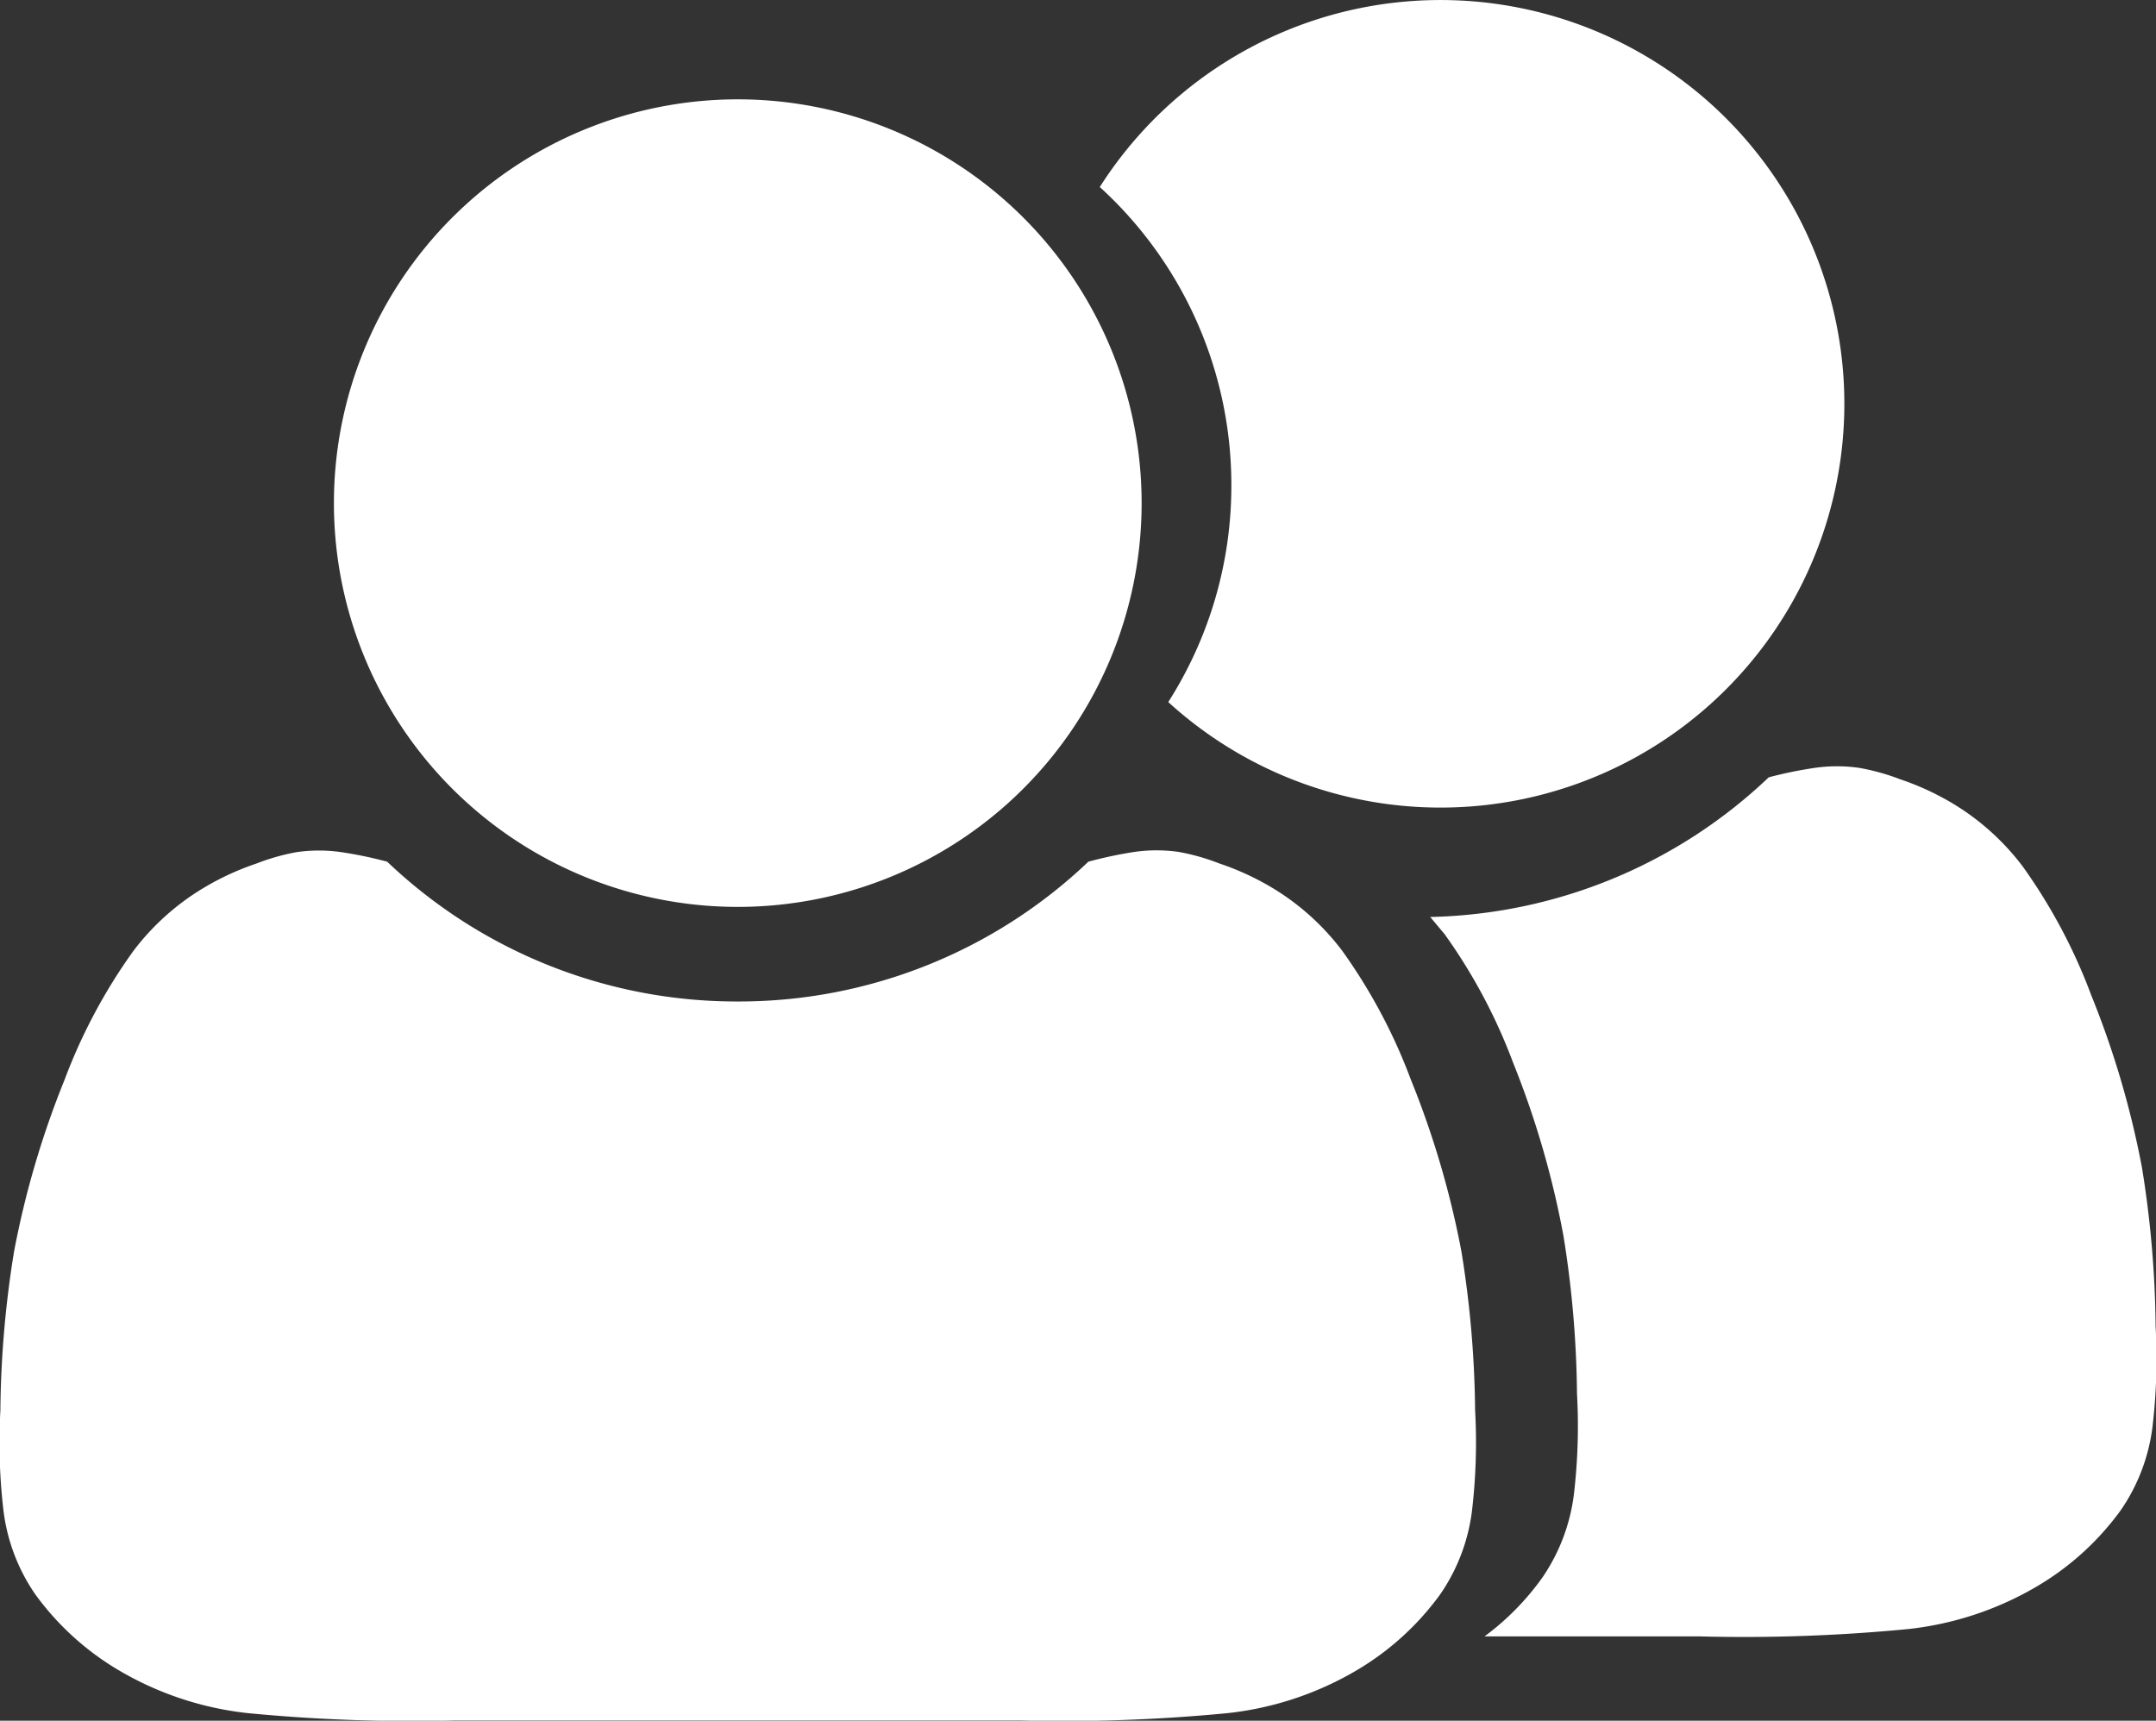
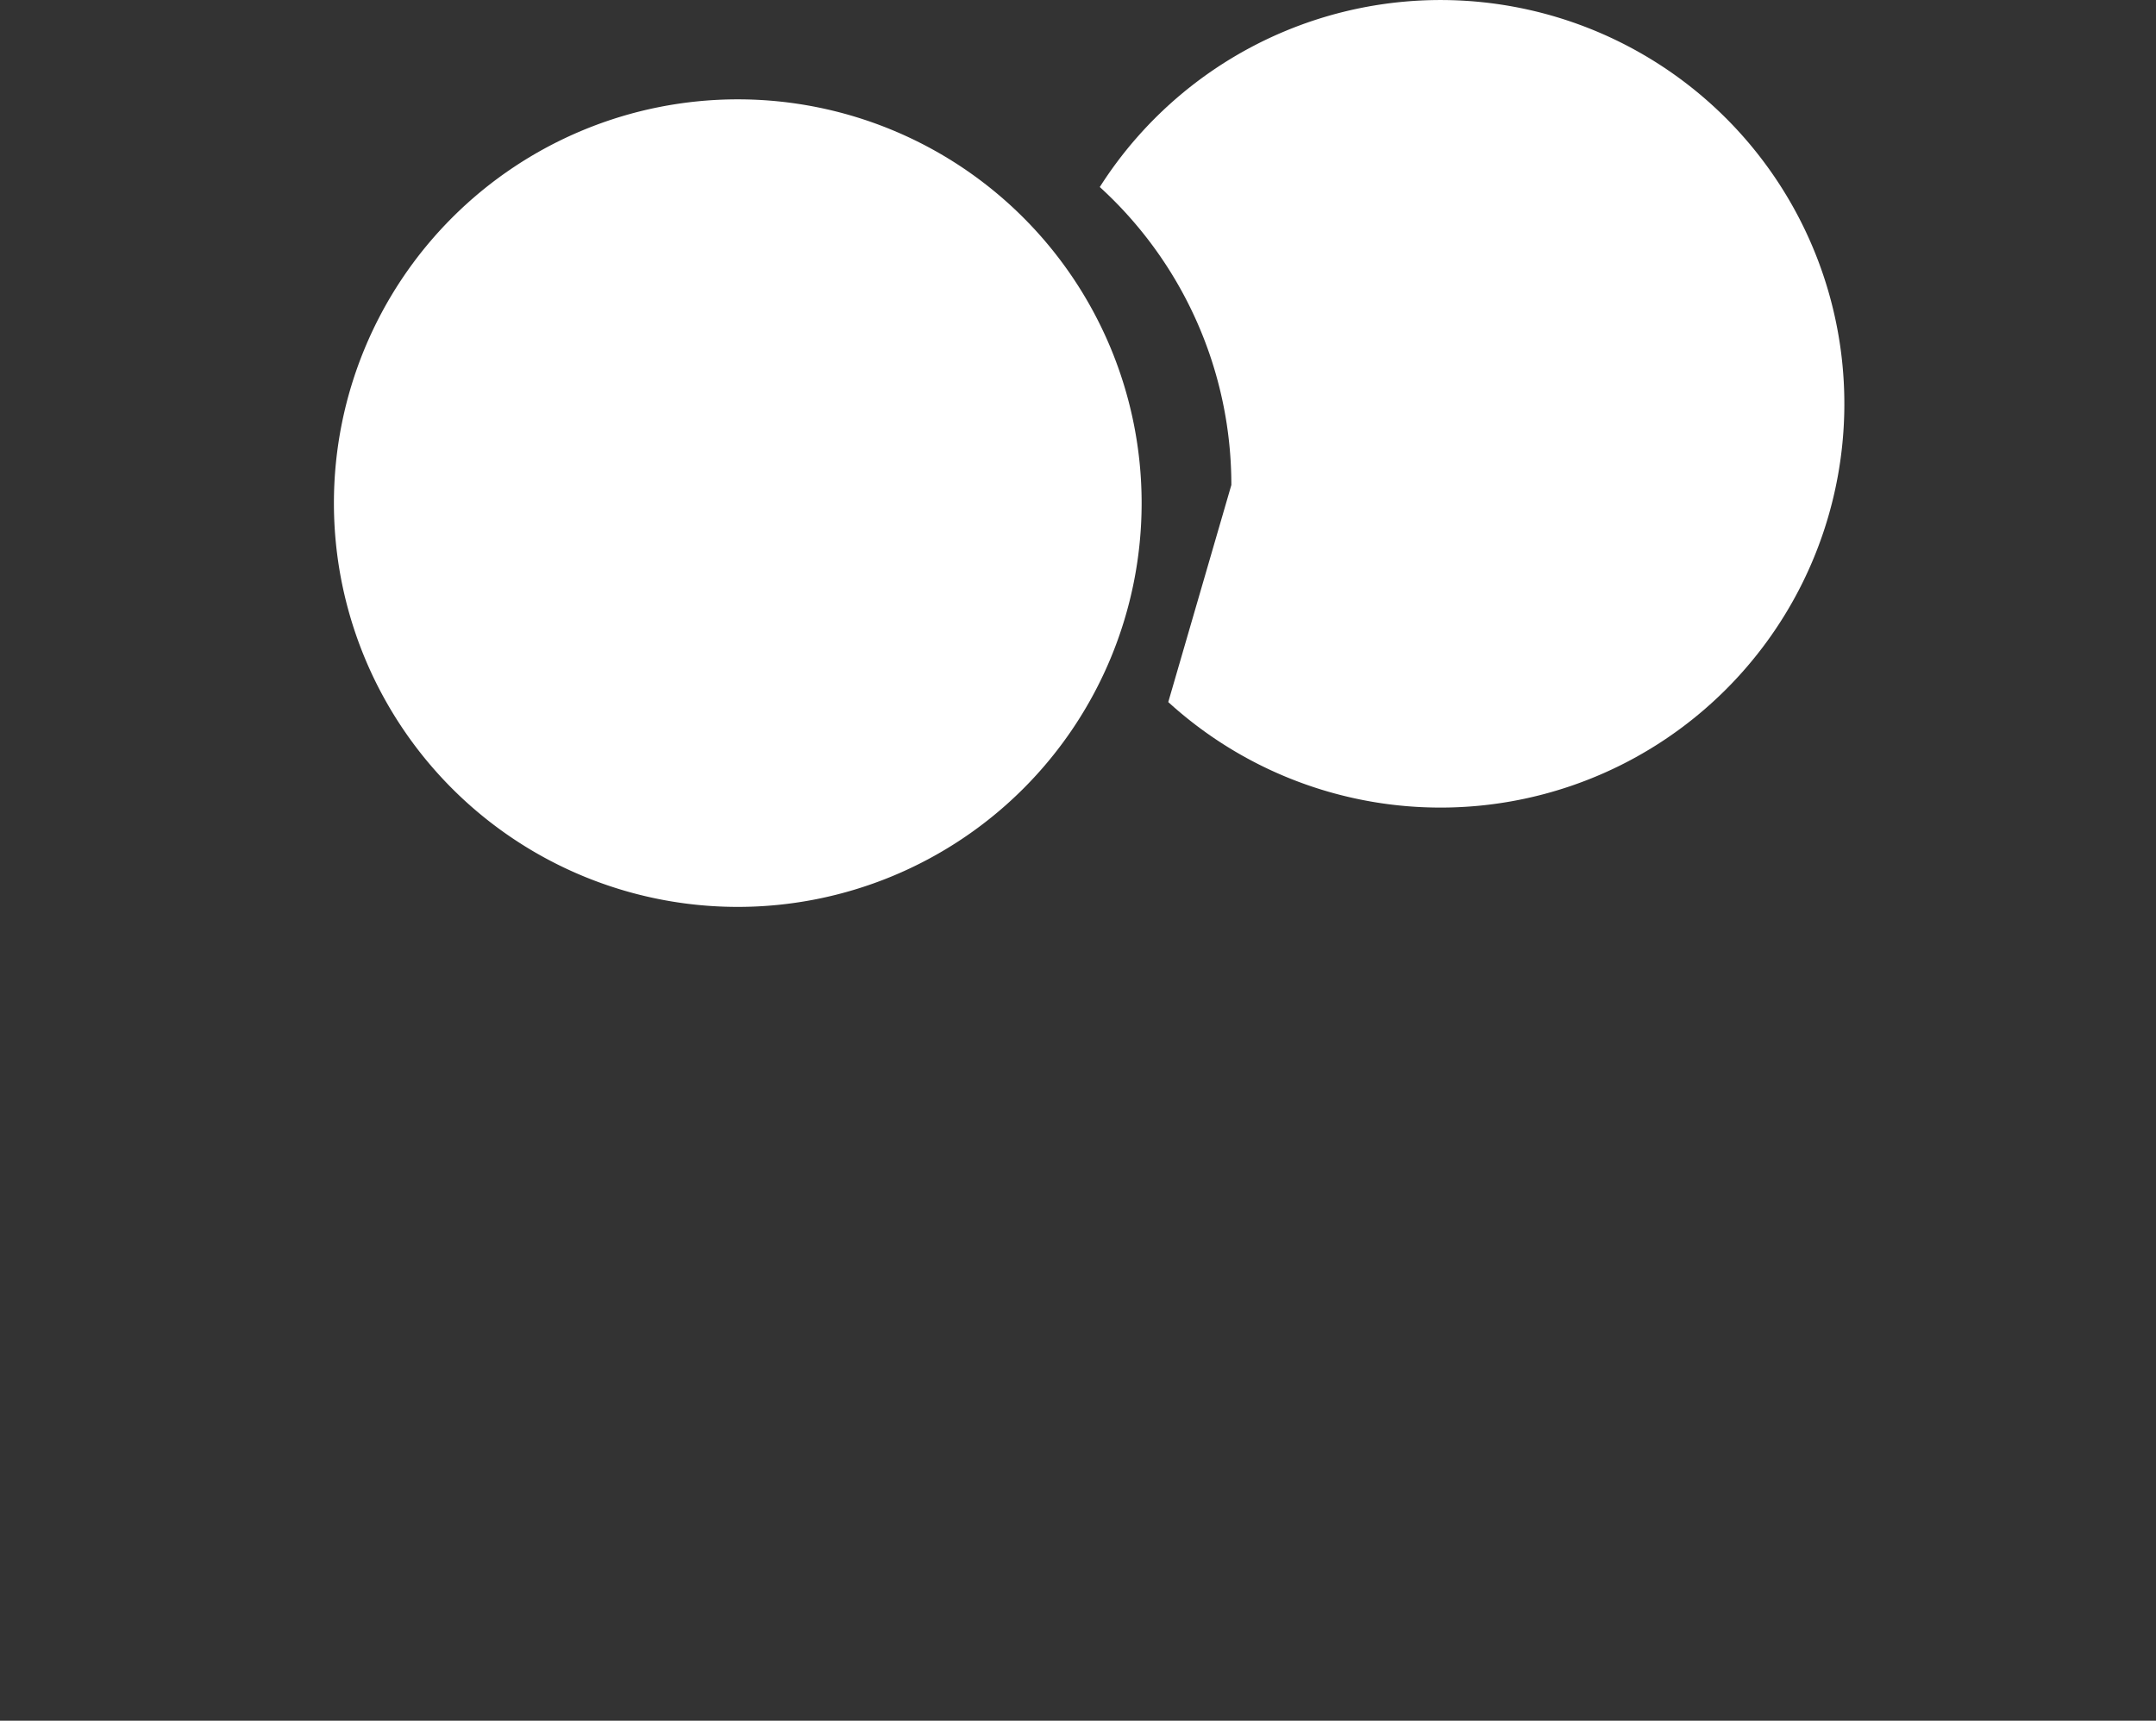
<svg xmlns="http://www.w3.org/2000/svg" width="34.001" height="27.142" viewBox="0 0 34.001 27.142">
  <rect x="0" y="0" width="34.001" height="27.142" fill="#333333" stroke="none" />
  <g id="Icon" transform="translate(-232 -321)">
    <path id="Vector" d="M6.369,12.739A6.369,6.369,0,1,0,0,6.369,6.369,6.369,0,0,0,6.369,12.739Z" transform="translate(237.266 322.566)" fill="#fff" />
-     <path id="Vector-2" data-name="Vector" d="M17.164.175A7.988,7.988,0,0,1,11.635,2.38,7.988,7.988,0,0,1,6.106.175,6.558,6.558,0,0,0,5.373.023a2.468,2.468,0,0,0-.687,0,3.431,3.431,0,0,0-.647.183A4.268,4.268,0,0,0,3.21.589a3.894,3.894,0,0,0-1.111,1A8.718,8.718,0,0,0,1.021,3.608a14.294,14.294,0,0,0-.8,2.72,16.454,16.454,0,0,0-.215,2.5,9.2,9.2,0,0,0,.05,1.593,2.964,2.964,0,0,0,.5,1.31,4.369,4.369,0,0,0,1.31,1.194,5.084,5.084,0,0,0,2.04.68,26.946,26.946,0,0,0,3.283.116H16.08a26.946,26.946,0,0,0,3.283-.116,5.084,5.084,0,0,0,2.04-.68,4.369,4.369,0,0,0,1.31-1.194,2.964,2.964,0,0,0,.5-1.31,9.2,9.2,0,0,0,.05-1.593,16.454,16.454,0,0,0-.215-2.5,14.294,14.294,0,0,0-.8-2.72,8.718,8.718,0,0,0-1.078-2.024,3.894,3.894,0,0,0-1.111-1,4.268,4.268,0,0,0-.829-.381,3.431,3.431,0,0,0-.647-.183,2.468,2.468,0,0,0-.687,0A6.558,6.558,0,0,0,17.164.175Z" transform="translate(232 334.417)" fill="#fff" />
-     <path id="Vector-3" data-name="Vector" d="M1.08,11.074A6.369,6.369,0,1,0,0,2.95a6.355,6.355,0,0,1,2.075,4.7A6.341,6.341,0,0,1,1.08,11.074Z" transform="translate(249.344 321)" fill="#fff" />
-     <path id="Vector-4" data-name="Vector" d="M5.339.175A7.99,7.99,0,0,1,0,2.378l.229.274A8.717,8.717,0,0,1,1.307,4.676,14.29,14.29,0,0,1,2.1,7.4a16.448,16.448,0,0,1,.215,2.5,9.2,9.2,0,0,1-.05,1.593,2.963,2.963,0,0,1-.5,1.31,4.133,4.133,0,0,1-.909.923H4.254a26.967,26.967,0,0,0,3.285-.116,5.088,5.088,0,0,0,2.041-.68,4.37,4.37,0,0,0,1.31-1.194,2.963,2.963,0,0,0,.5-1.31,9.2,9.2,0,0,0,.05-1.593,16.448,16.448,0,0,0-.215-2.5,14.29,14.29,0,0,0-.8-2.72A8.717,8.717,0,0,0,9.347,1.585a3.9,3.9,0,0,0-1.111-1,4.27,4.27,0,0,0-.83-.381A3.434,3.434,0,0,0,6.759.025a2.47,2.47,0,0,0-.687,0A6.563,6.563,0,0,0,5.339.175Z" transform="translate(254.555 333.086)" fill="#fff" />
+     <path id="Vector-3" data-name="Vector" d="M1.08,11.074A6.369,6.369,0,1,0,0,2.95a6.355,6.355,0,0,1,2.075,4.7Z" transform="translate(249.344 321)" fill="#fff" />
  </g>
</svg>